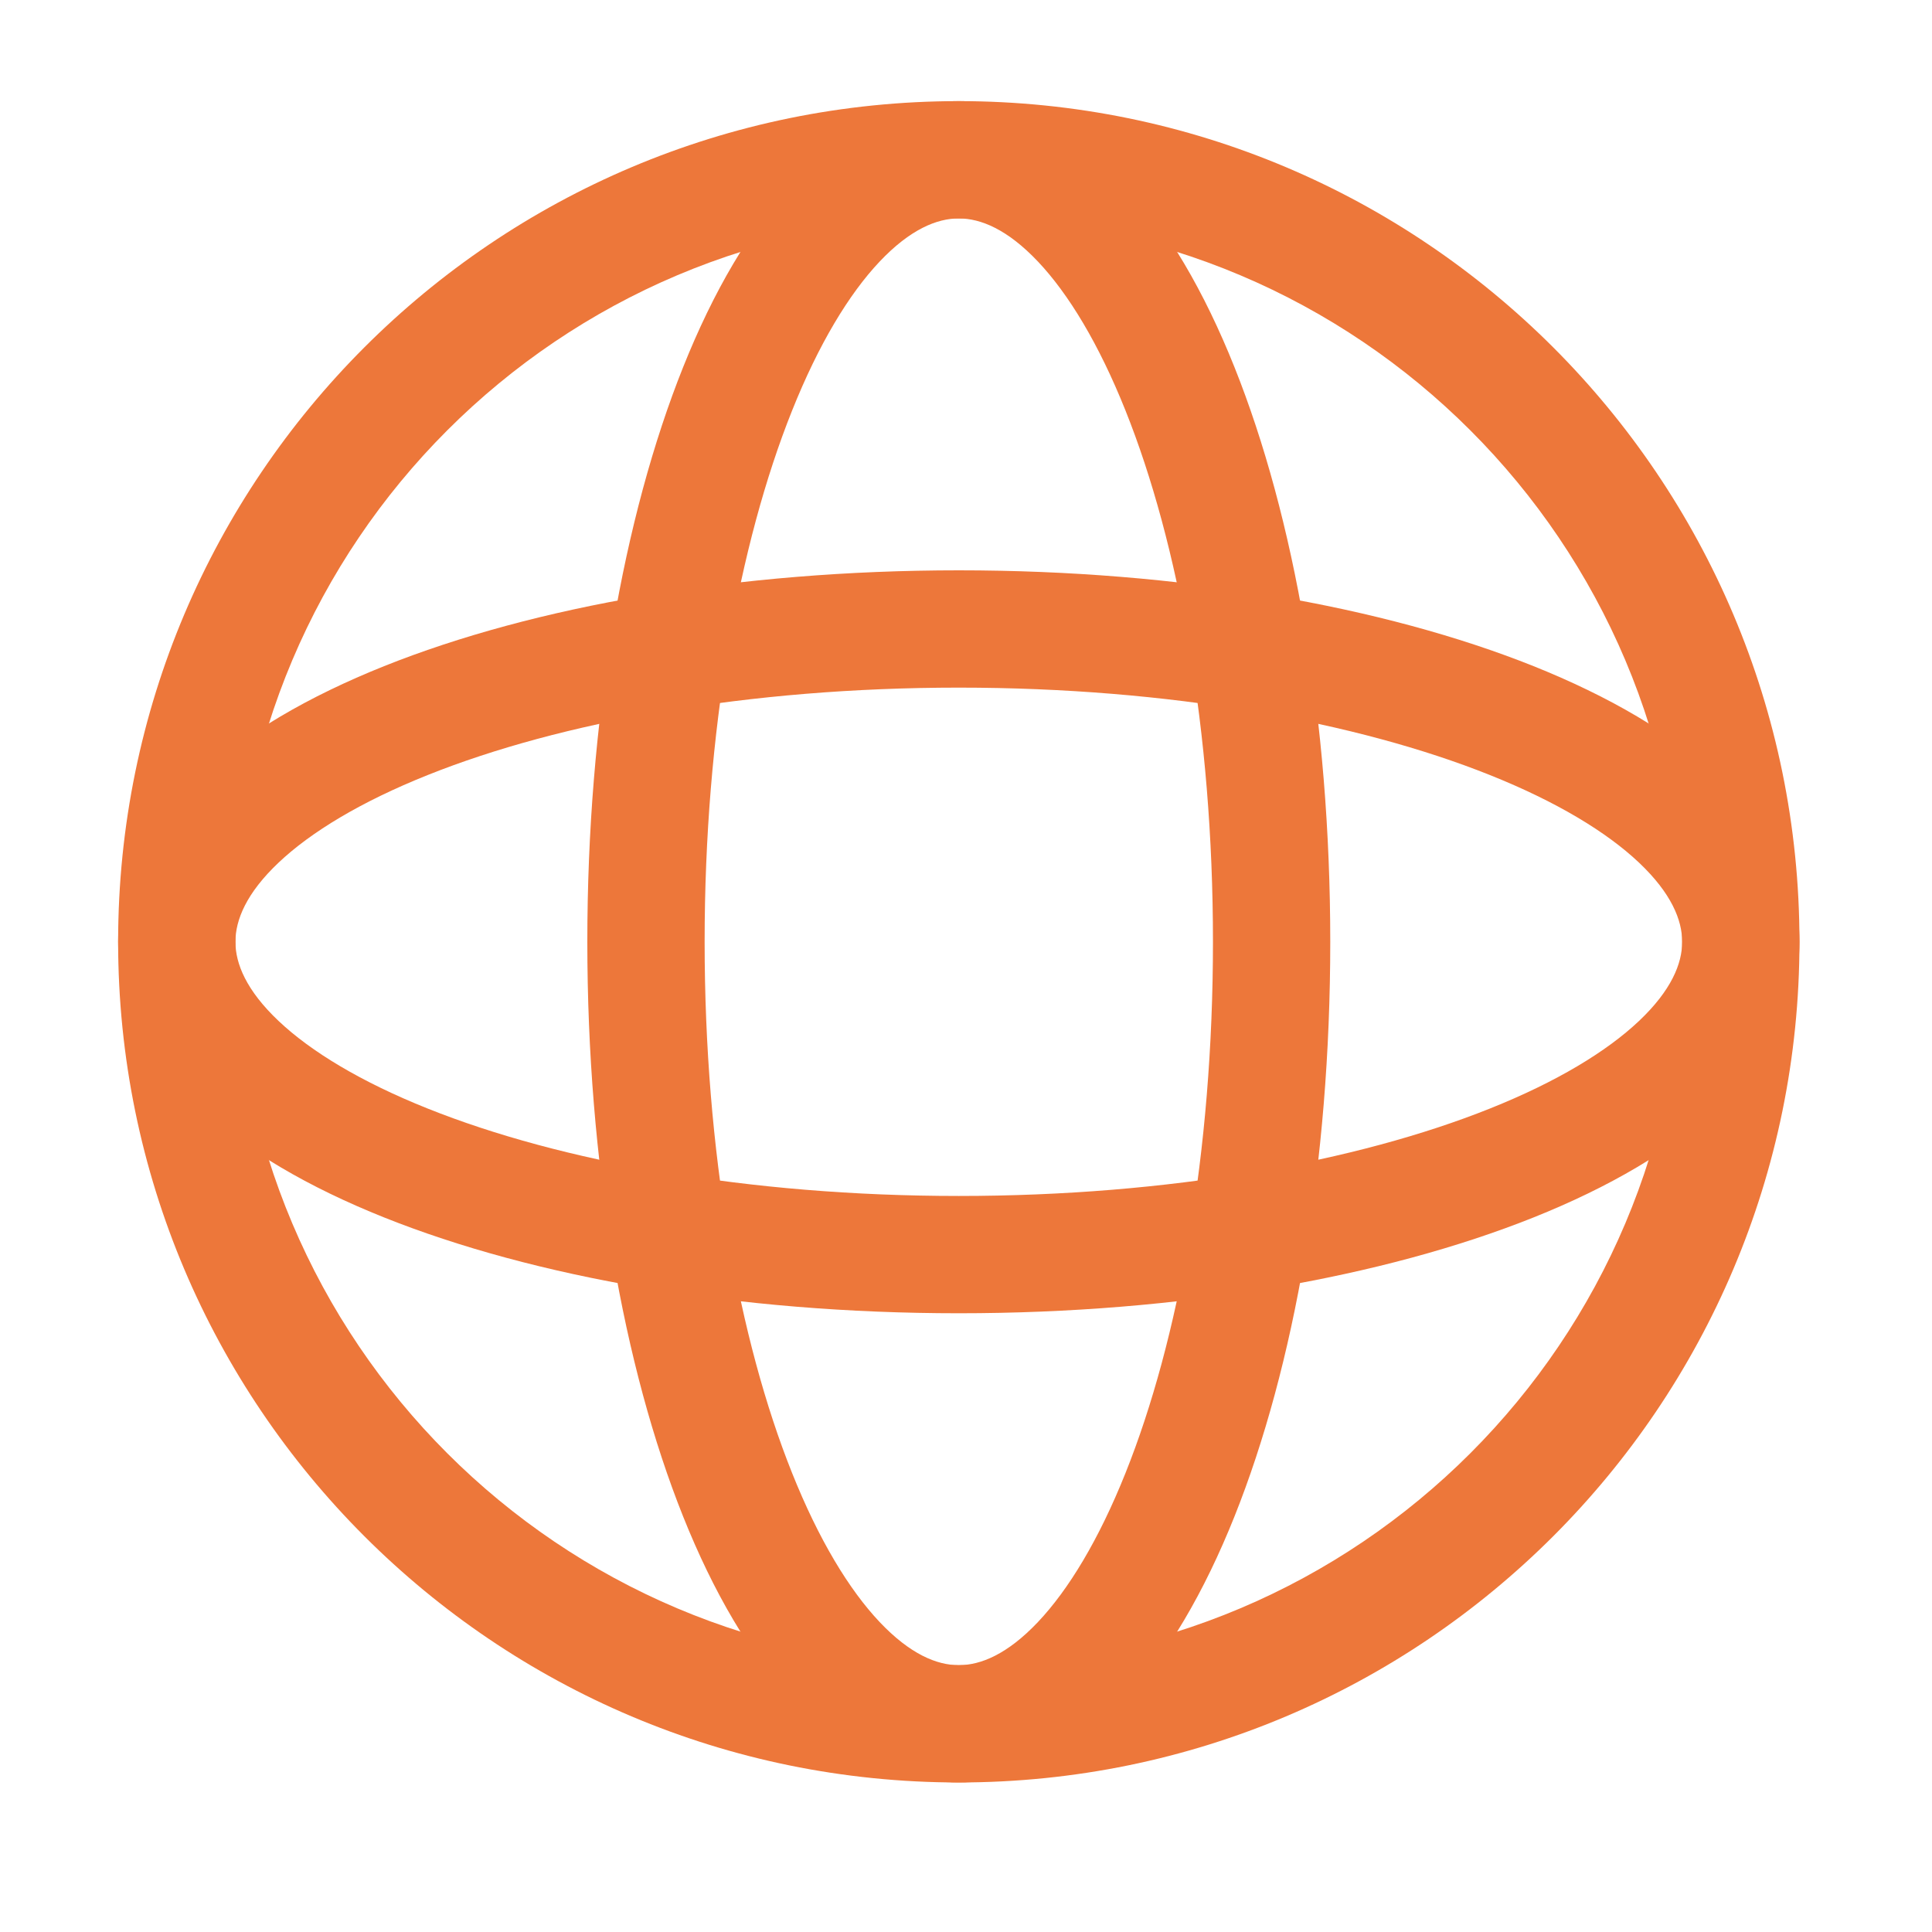
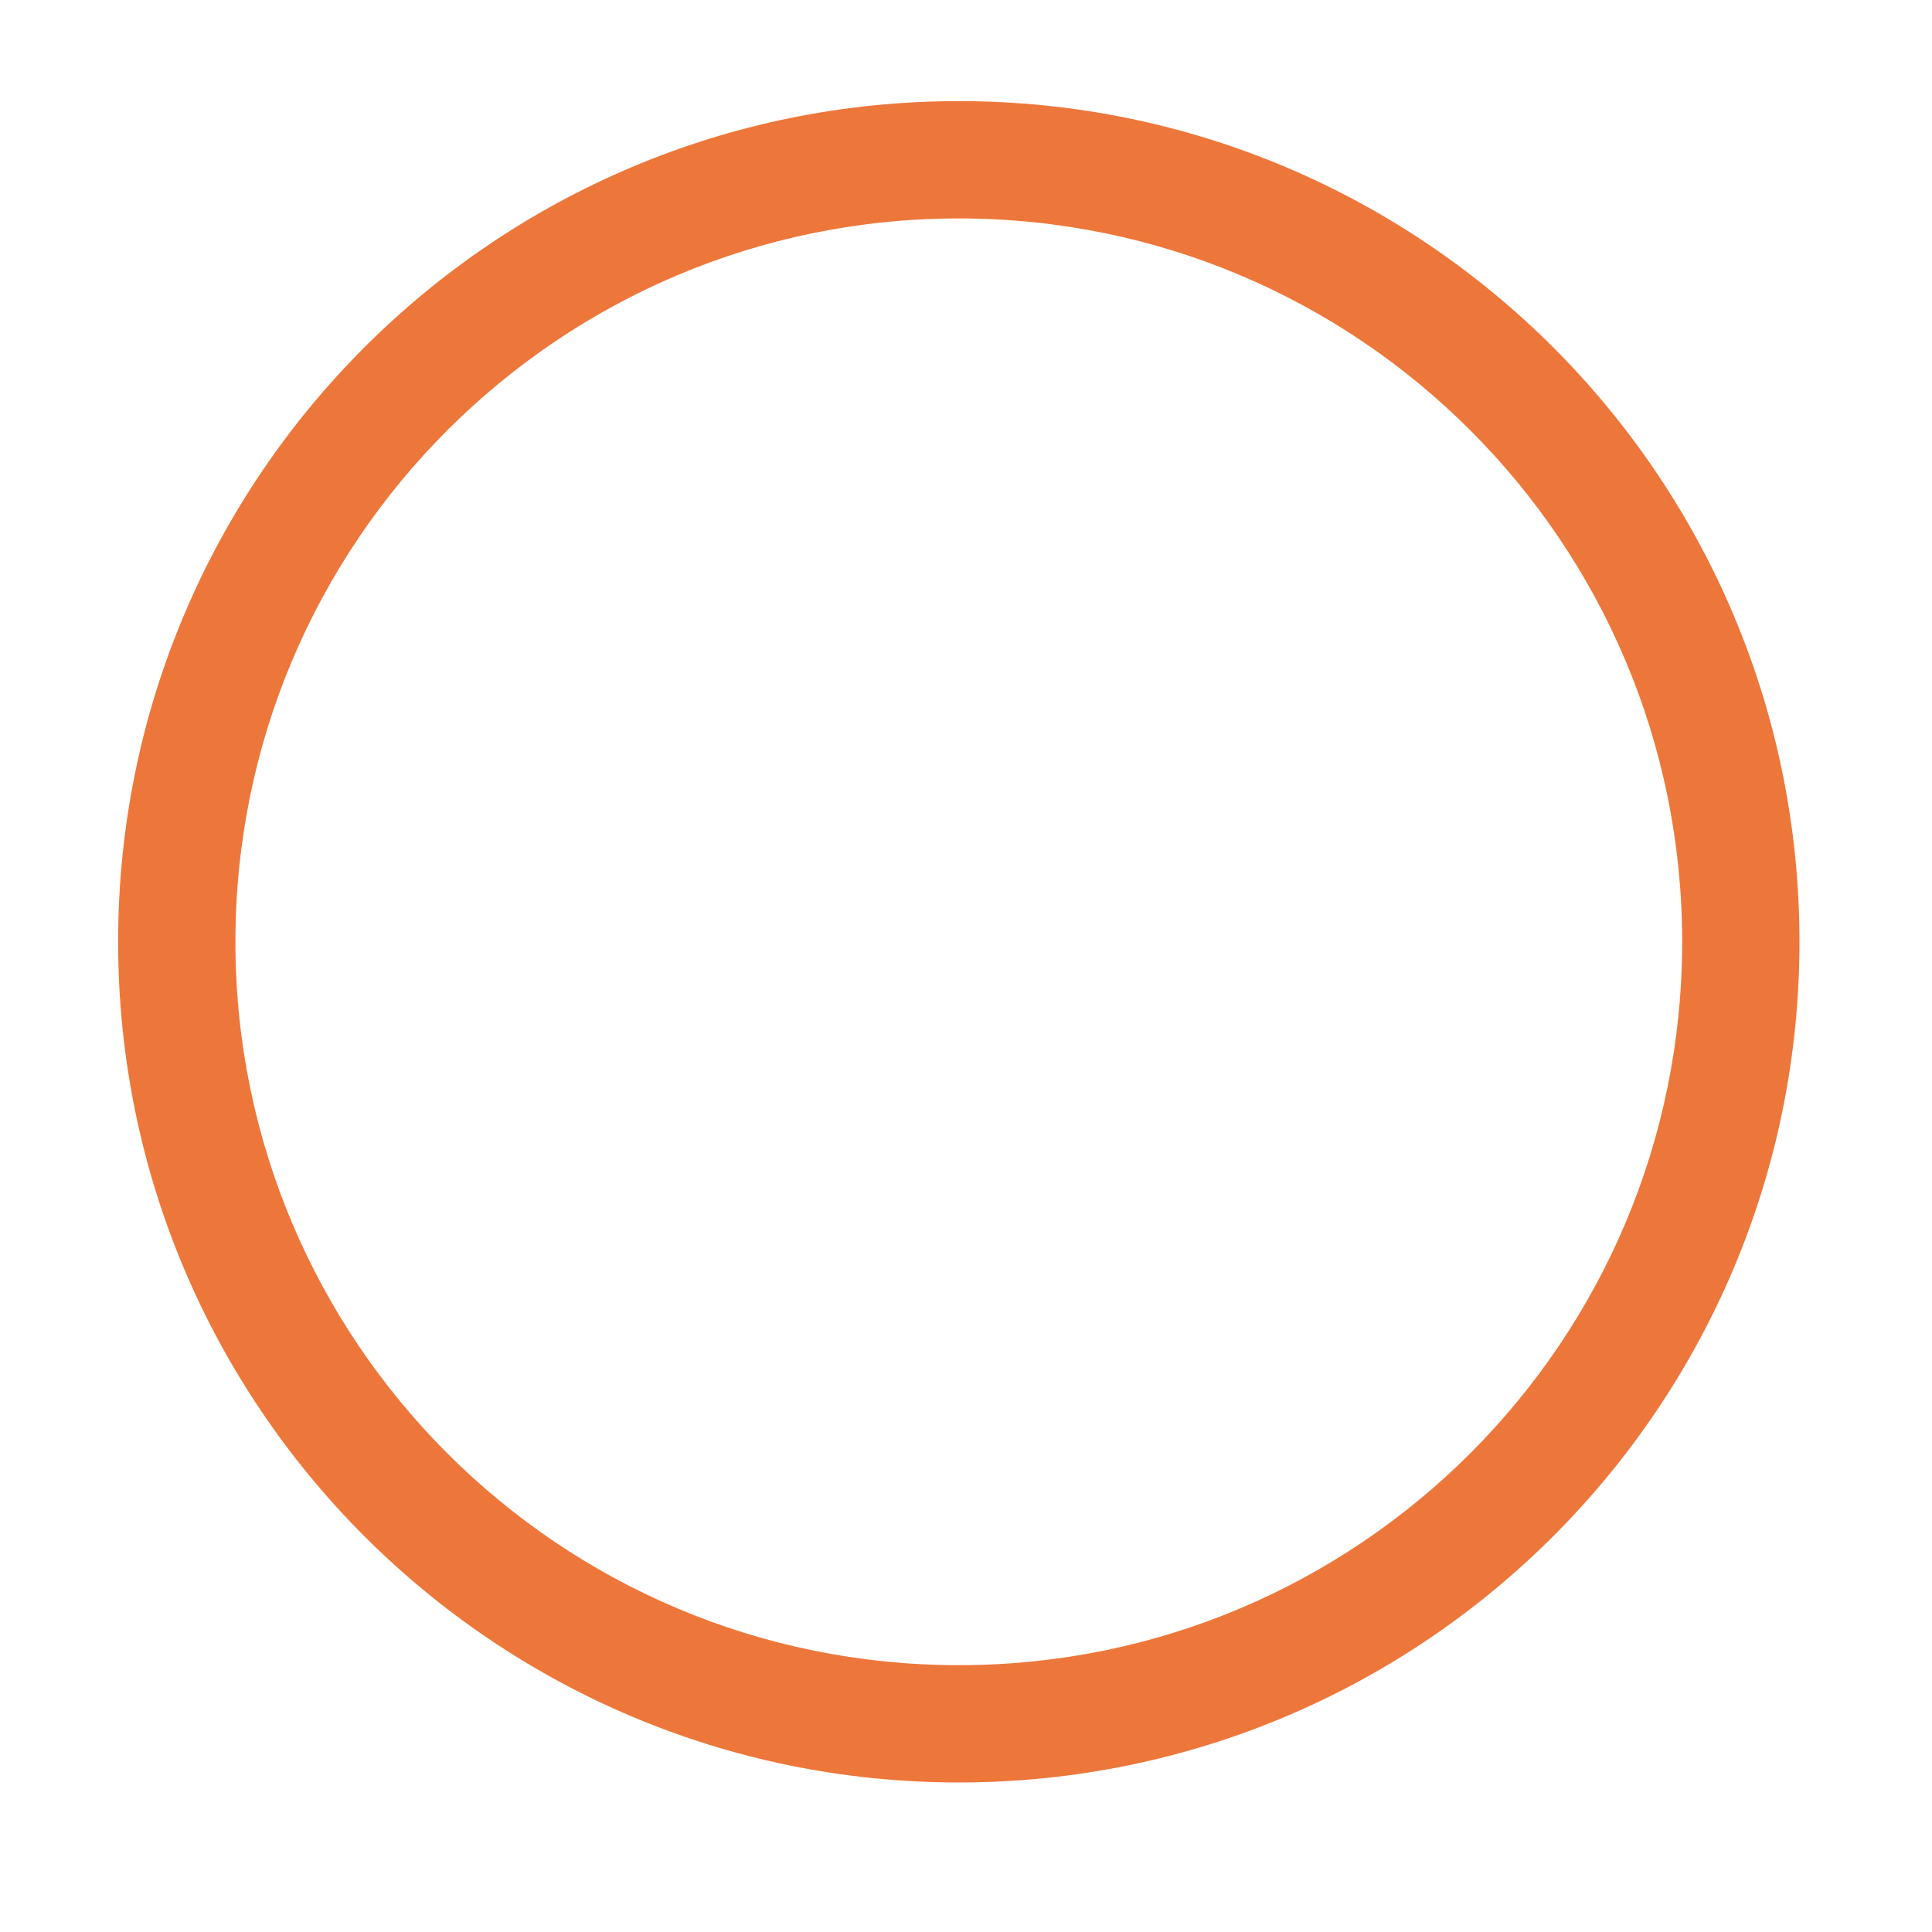
<svg xmlns="http://www.w3.org/2000/svg" width="35" height="35" viewBox="0 0 35 35" fill="none">
  <path fill-rule="evenodd" clip-rule="evenodd" d="M17.369 3.957C10.132 3.957 4.265 9.824 4.265 17.062C4.265 24.299 10.132 30.166 17.369 30.166C24.607 30.166 30.474 24.299 30.474 17.062C30.474 9.824 24.607 3.957 17.369 3.957ZM2.14 17.062C2.14 8.651 8.959 1.832 17.369 1.832C25.78 1.832 32.599 8.651 32.599 17.062C32.599 25.472 25.78 32.291 17.369 32.291C8.959 32.291 2.14 25.472 2.14 17.062Z" fill="#ED773A" />
-   <path fill-rule="evenodd" clip-rule="evenodd" d="M14.349 7.439C13.385 9.848 12.765 13.25 12.765 17.062C12.765 20.873 13.385 24.275 14.349 26.684C14.832 27.892 15.381 28.798 15.936 29.385C16.489 29.969 16.973 30.166 17.369 30.166C17.766 30.166 18.25 29.969 18.803 29.385C19.358 28.798 19.907 27.892 20.39 26.684C21.354 24.275 21.974 20.873 21.974 17.062C21.974 13.25 21.354 9.848 20.39 7.439C19.907 6.231 19.358 5.325 18.803 4.738C18.25 4.154 17.766 3.957 17.369 3.957C16.973 3.957 16.489 4.154 15.936 4.738C15.381 5.325 14.832 6.231 14.349 7.439ZM14.392 3.278C15.195 2.429 16.201 1.832 17.369 1.832C18.538 1.832 19.544 2.429 20.347 3.278C21.148 4.125 21.821 5.294 22.363 6.65C23.45 9.367 24.099 13.049 24.099 17.062C24.099 21.074 23.45 24.756 22.363 27.474C21.821 28.829 21.148 29.998 20.347 30.845C19.544 31.694 18.538 32.291 17.369 32.291C16.201 32.291 15.195 31.694 14.392 30.845C13.591 29.998 12.918 28.829 12.376 27.474C11.289 24.756 10.64 21.074 10.64 17.062C10.64 13.049 11.289 9.367 12.376 6.65C12.918 5.294 13.591 4.125 14.392 3.278Z" fill="#ED773A" />
-   <path fill-rule="evenodd" clip-rule="evenodd" d="M5.046 15.628C4.462 16.181 4.265 16.666 4.265 17.062C4.265 17.458 4.462 17.942 5.046 18.495C5.633 19.05 6.539 19.599 7.747 20.082C10.156 21.046 13.558 21.666 17.369 21.666C21.181 21.666 24.583 21.046 26.992 20.082C28.2 19.599 29.106 19.05 29.693 18.495C30.277 17.942 30.474 17.458 30.474 17.062C30.474 16.666 30.277 16.181 29.693 15.628C29.106 15.073 28.2 14.524 26.992 14.041C24.583 13.077 21.181 12.457 17.369 12.457C13.558 12.457 10.156 13.077 7.747 14.041C6.539 14.524 5.633 15.073 5.046 15.628ZM6.958 12.068C9.675 10.981 13.357 10.332 17.369 10.332C21.382 10.332 25.064 10.981 27.782 12.068C29.137 12.611 30.306 13.283 31.153 14.084C32.002 14.887 32.599 15.893 32.599 17.062C32.599 18.23 32.002 19.236 31.153 20.039C30.306 20.84 29.137 21.513 27.782 22.055C25.064 23.142 21.382 23.791 17.369 23.791C13.357 23.791 9.675 23.142 6.958 22.055C5.602 21.513 4.433 20.84 3.586 20.039C2.737 19.236 2.14 18.23 2.14 17.062C2.14 15.893 2.737 14.887 3.586 14.084C4.433 13.283 5.602 12.611 6.958 12.068Z" fill="#ED773A" />
</svg>